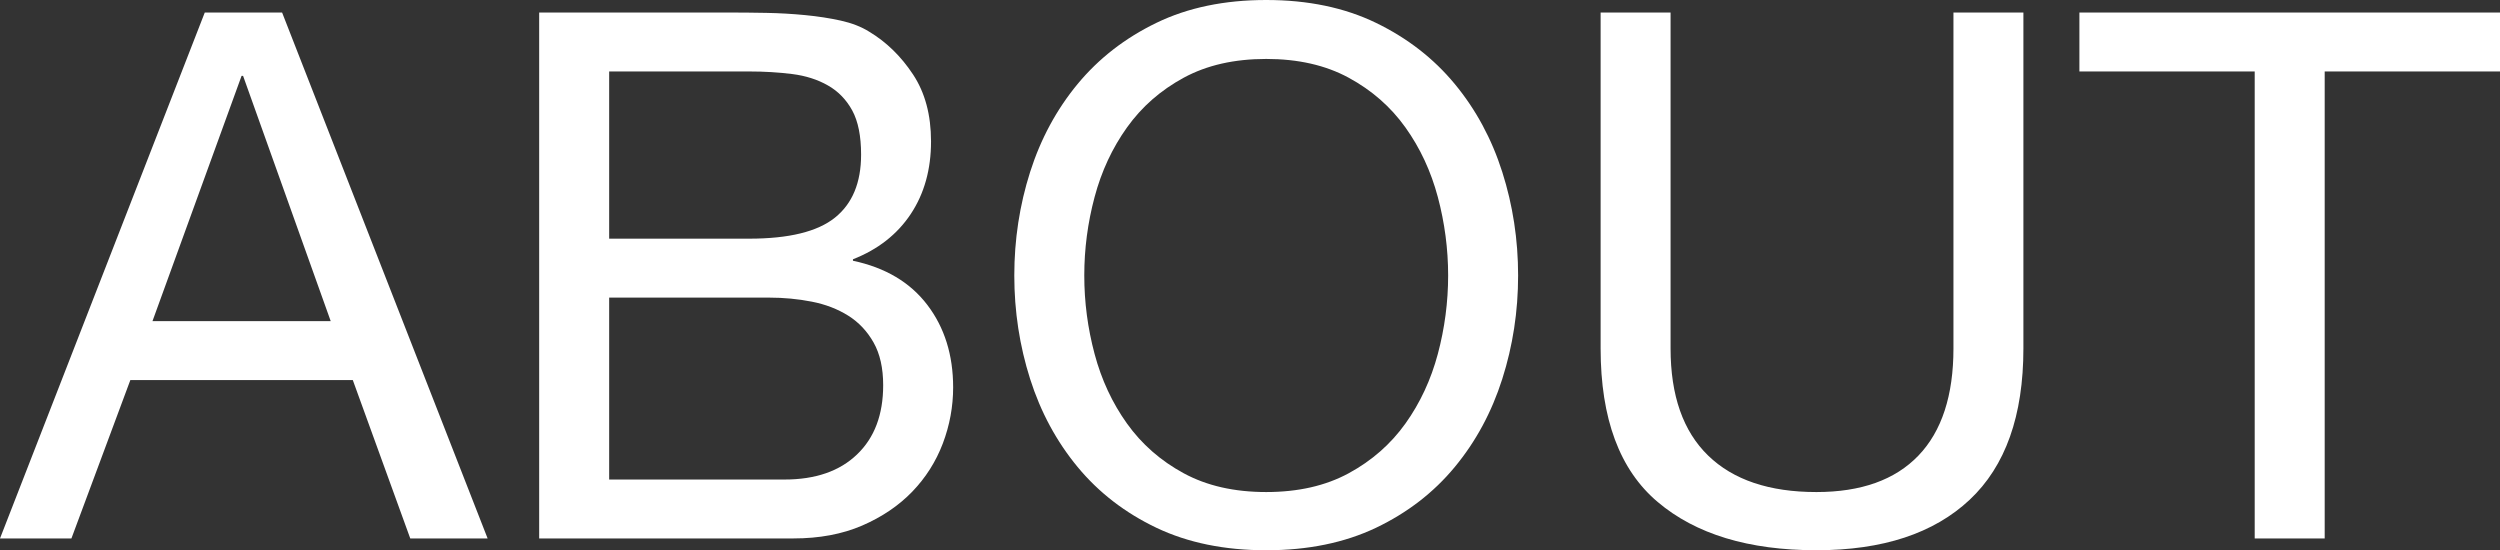
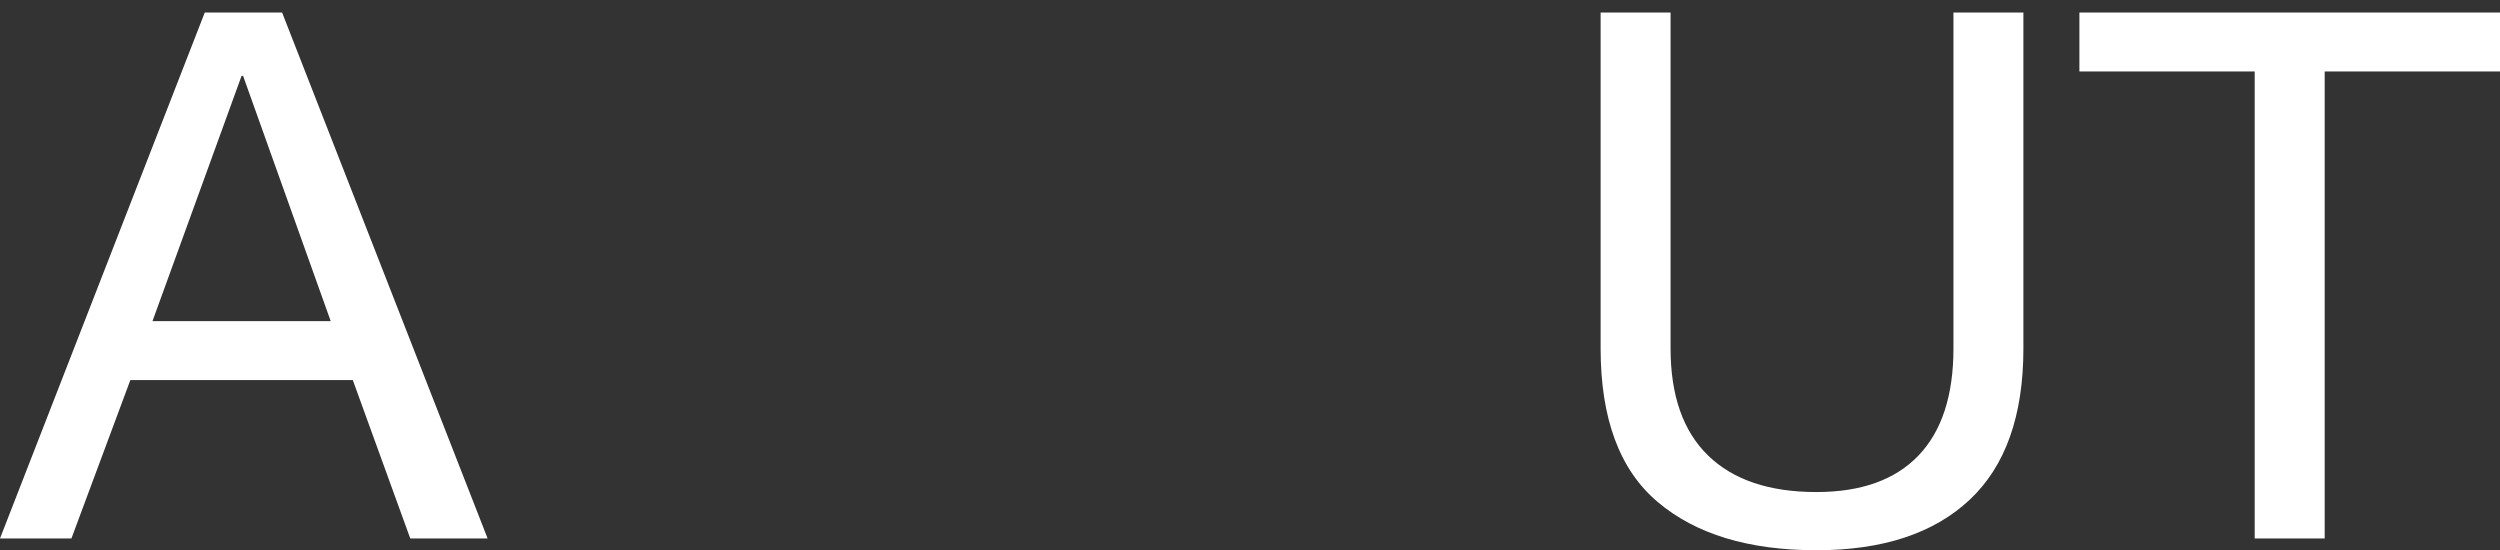
<svg xmlns="http://www.w3.org/2000/svg" version="1.1" id="Layer_1" x="0px" y="0px" width="223.15px" height="49.114px" viewBox="0 0 223.15 49.114" enable-background="new 0 0 223.15 49.114" xml:space="preserve">
  <rect x="0" y="0" width="223.15" height="49.114" fill="#333333" stroke="none" />
  <g>
    <path fill="#FFFFFF" d="M25.18,1.118l18.345,46.944H36.62l-5.129-14.137H11.635l-5.26,14.137H0L18.278,1.118H25.18z M29.52,28.666   L21.697,6.771h-0.134l-7.954,21.895H29.52z" />
-     <path fill="#FFFFFF" d="M65.155,1.118c1.009,0,2.092,0.011,3.256,0.032c1.161,0.021,2.311,0.088,3.451,0.198   c1.14,0.11,2.202,0.273,3.189,0.492c0.985,0.219,1.83,0.548,2.531,0.987c1.533,0.92,2.839,2.191,3.911,3.812   c1.075,1.621,1.611,3.617,1.611,5.985c0,2.496-0.602,4.658-1.806,6.474c-1.207,1.819-2.927,3.168-5.163,4.045v0.131   c2.895,0.613,5.107,1.929,6.64,3.943c1.536,2.017,2.303,4.473,2.303,7.365c0,1.71-0.308,3.376-0.92,4.998   c-0.615,1.621-1.525,3.055-2.729,4.305c-1.207,1.249-2.697,2.258-4.47,3.026c-1.776,0.768-3.826,1.15-6.148,1.15H48.127V1.118   H65.155z M66.865,21.304c3.55,0,6.102-0.626,7.66-1.875c1.557-1.249,2.336-3.122,2.336-5.621c0-1.667-0.265-2.98-0.789-3.946   c-0.527-0.963-1.249-1.71-2.17-2.234c-0.92-0.527-1.985-0.867-3.189-1.019c-1.207-0.152-2.488-0.23-3.847-0.23H54.374v14.926   H66.865z M70.022,42.803c2.761,0,4.92-0.744,6.474-2.237c1.557-1.487,2.336-3.55,2.336-6.18c0-1.533-0.286-2.804-0.856-3.812   c-0.57-1.009-1.324-1.809-2.266-2.4c-0.944-0.591-2.028-1.009-3.256-1.249c-1.228-0.241-2.499-0.361-3.812-0.361H54.374v16.239   H70.022z" />
-     <path fill="#FFFFFF" d="M91.949,15.351c0.942-2.956,2.357-5.575,4.24-7.855c1.886-2.279,4.23-4.099,7.036-5.458   C106.029,0.68,109.296,0,113.022,0c3.724,0,6.991,0.68,9.797,2.039c2.804,1.359,5.15,3.178,7.033,5.458   c1.886,2.279,3.299,4.899,4.24,7.855c0.944,2.959,1.415,6.041,1.415,9.238c0,3.202-0.471,6.279-1.415,9.238   c-0.942,2.959-2.354,5.578-4.24,7.857c-1.883,2.279-4.23,4.088-7.033,5.426c-2.806,1.335-6.073,2.004-9.797,2.004   c-3.727,0-6.993-0.669-9.797-2.004c-2.806-1.338-5.15-3.146-7.036-5.426c-1.883-2.279-3.299-4.899-4.24-7.857   s-1.413-6.036-1.413-9.238C90.536,21.392,91.007,18.31,91.949,15.351z M97.703,31.593c0.613,2.301,1.576,4.372,2.892,6.212   c1.316,1.841,3.002,3.32,5.062,4.438c2.06,1.118,4.516,1.677,7.365,1.677c2.849,0,5.303-0.559,7.363-1.677   c2.06-1.118,3.748-2.598,5.064-4.438c1.314-1.841,2.277-3.911,2.892-6.212c0.613-2.301,0.92-4.636,0.92-7.004   c0-2.365-0.308-4.701-0.92-7.001c-0.615-2.301-1.578-4.372-2.892-6.212c-1.316-1.843-3.004-3.32-5.064-4.438   s-4.513-1.677-7.363-1.677c-2.849,0-5.305,0.559-7.365,1.677c-2.06,1.118-3.745,2.595-5.062,4.438   c-1.316,1.841-2.279,3.911-2.892,6.212c-0.615,2.301-0.92,4.636-0.92,7.001C96.783,26.957,97.088,29.292,97.703,31.593z" />
    <path fill="#FFFFFF" d="M175.81,44.611c-3.2,3.002-7.758,4.503-13.676,4.503c-6.049,0-10.771-1.434-14.169-4.307   c-3.398-2.868-5.094-7.437-5.094-13.708V1.118h6.244v29.98c0,4.208,1.118,7.397,3.355,9.567c2.234,2.17,5.458,3.256,9.663,3.256   c3.989,0,7.025-1.086,9.107-3.256c2.081-2.17,3.125-5.359,3.125-9.567V1.118h6.244v29.98C180.61,37.104,179.01,41.61,175.81,44.611   z" />
    <path fill="#FFFFFF" d="M185.607,6.378v-5.26h37.543v5.26h-15.648v41.684h-6.247V6.378H185.607z" />
  </g>
</svg>